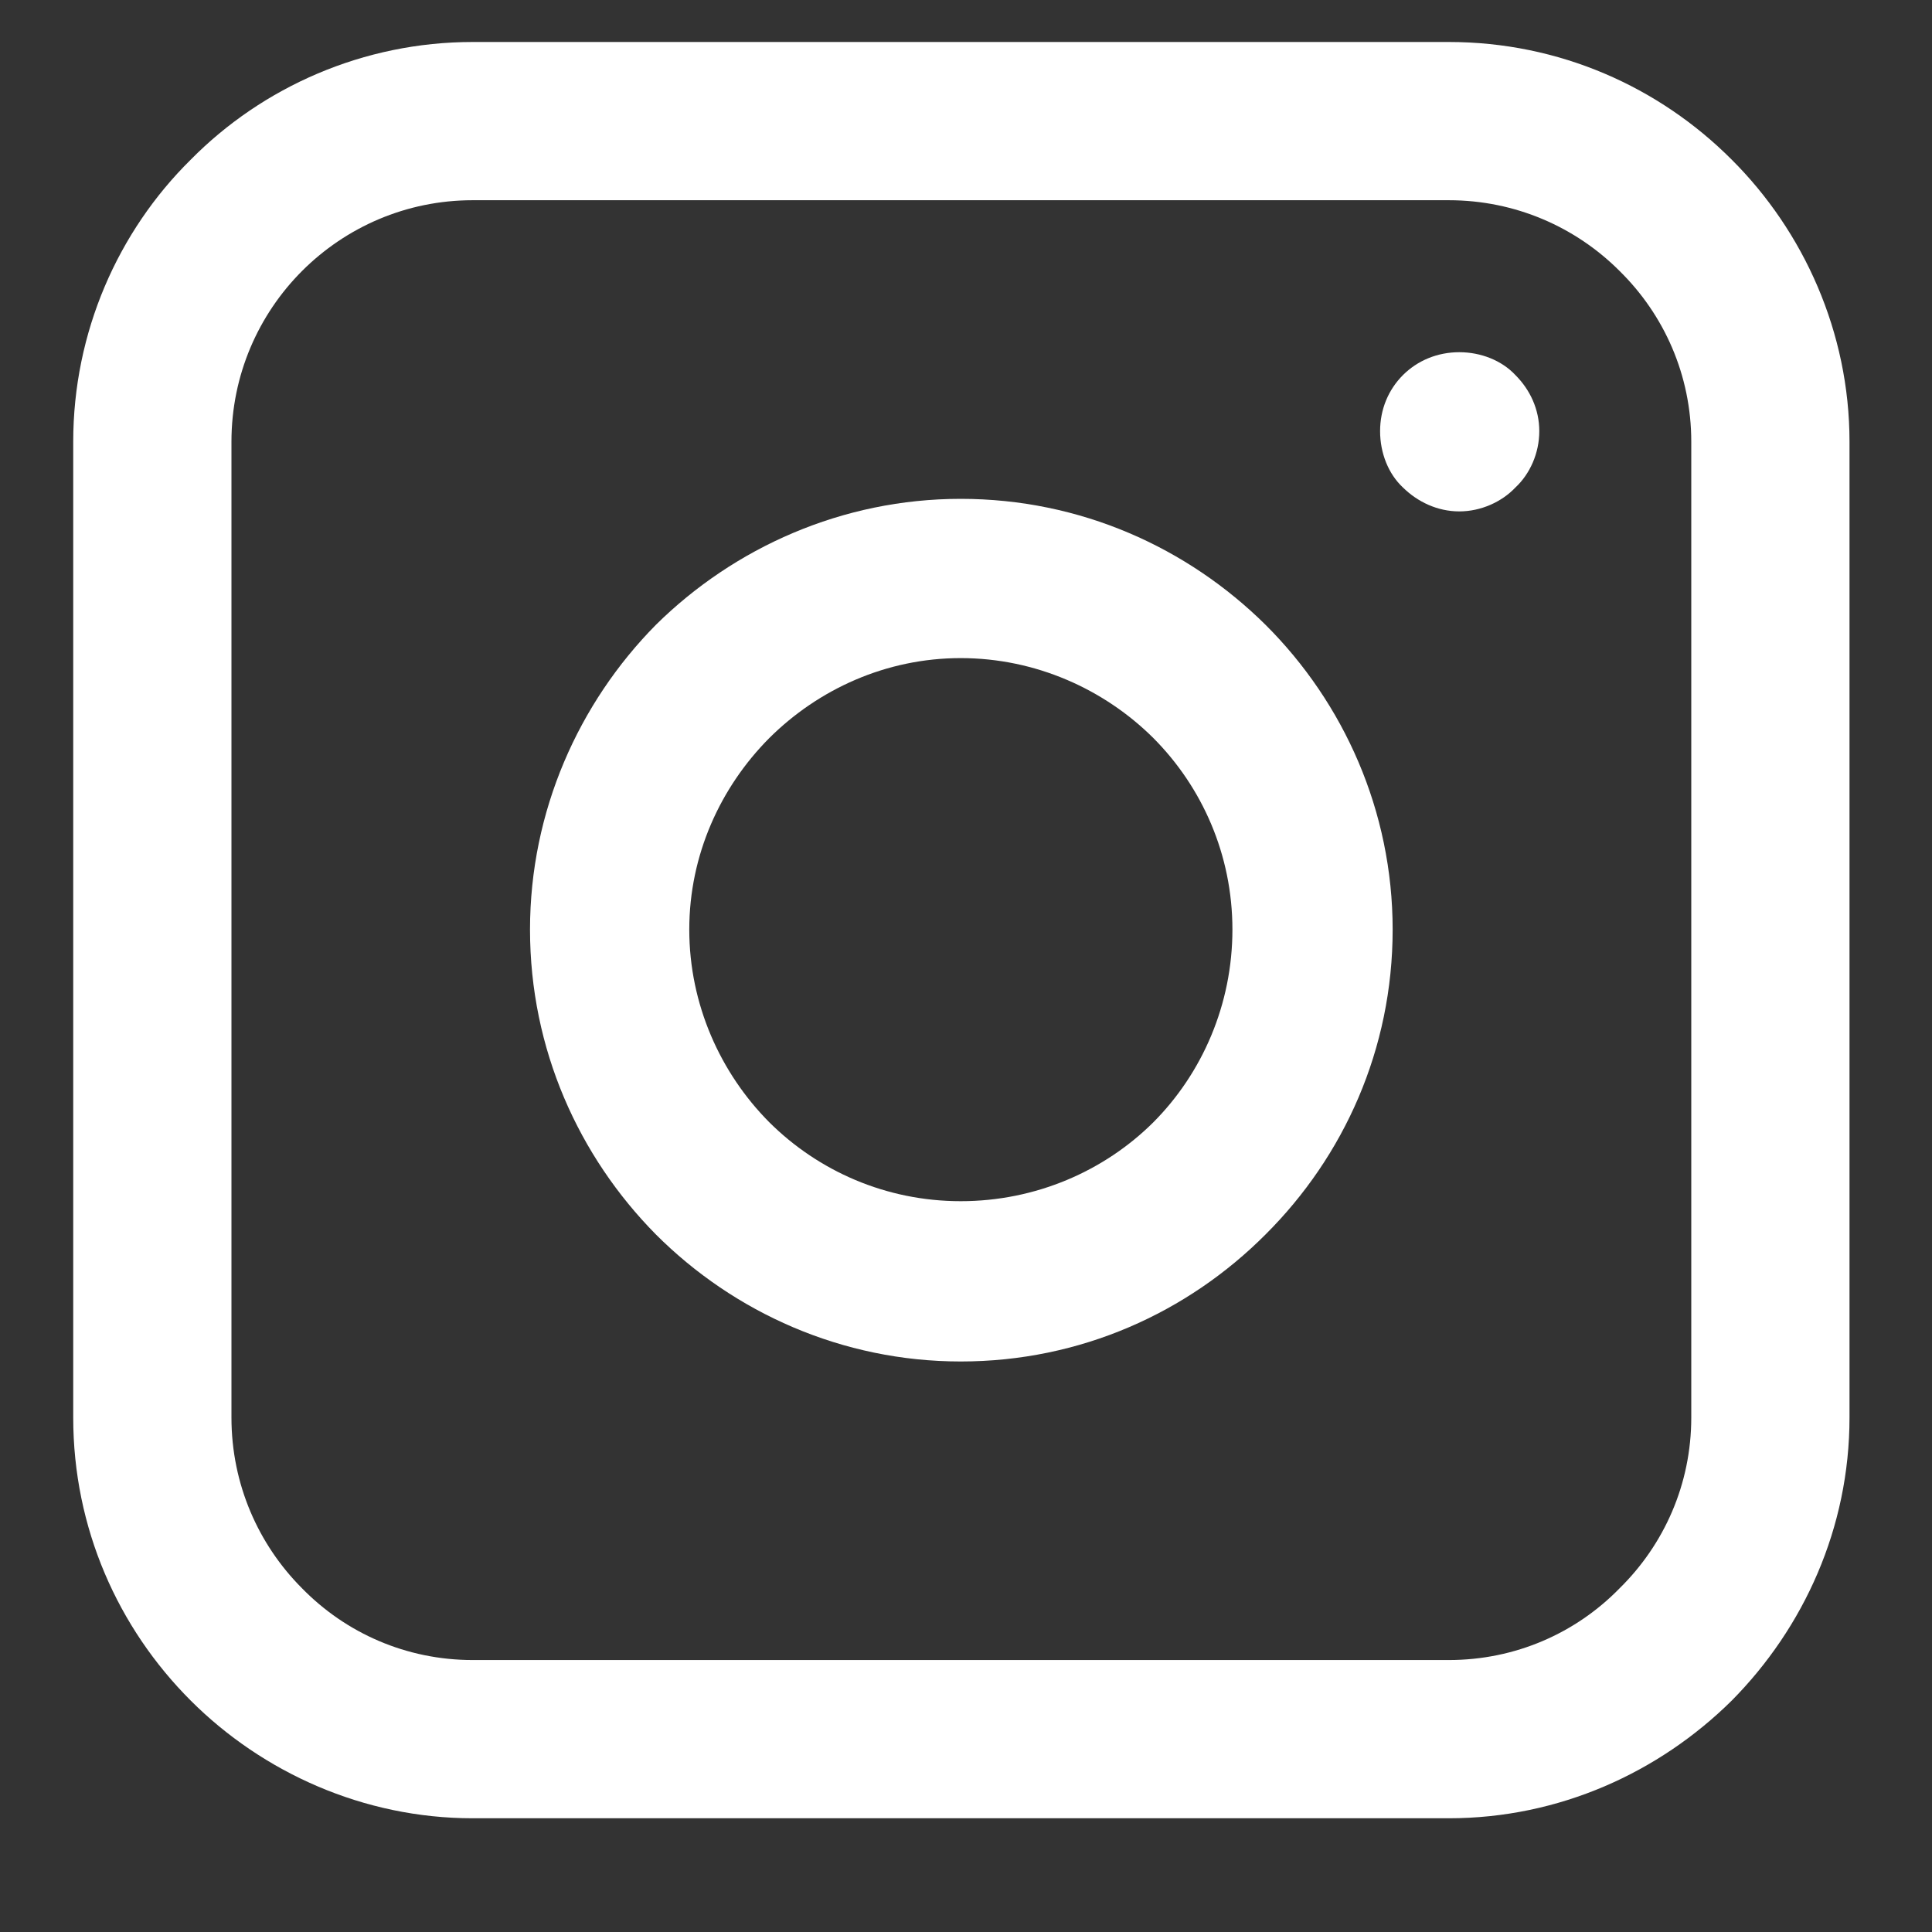
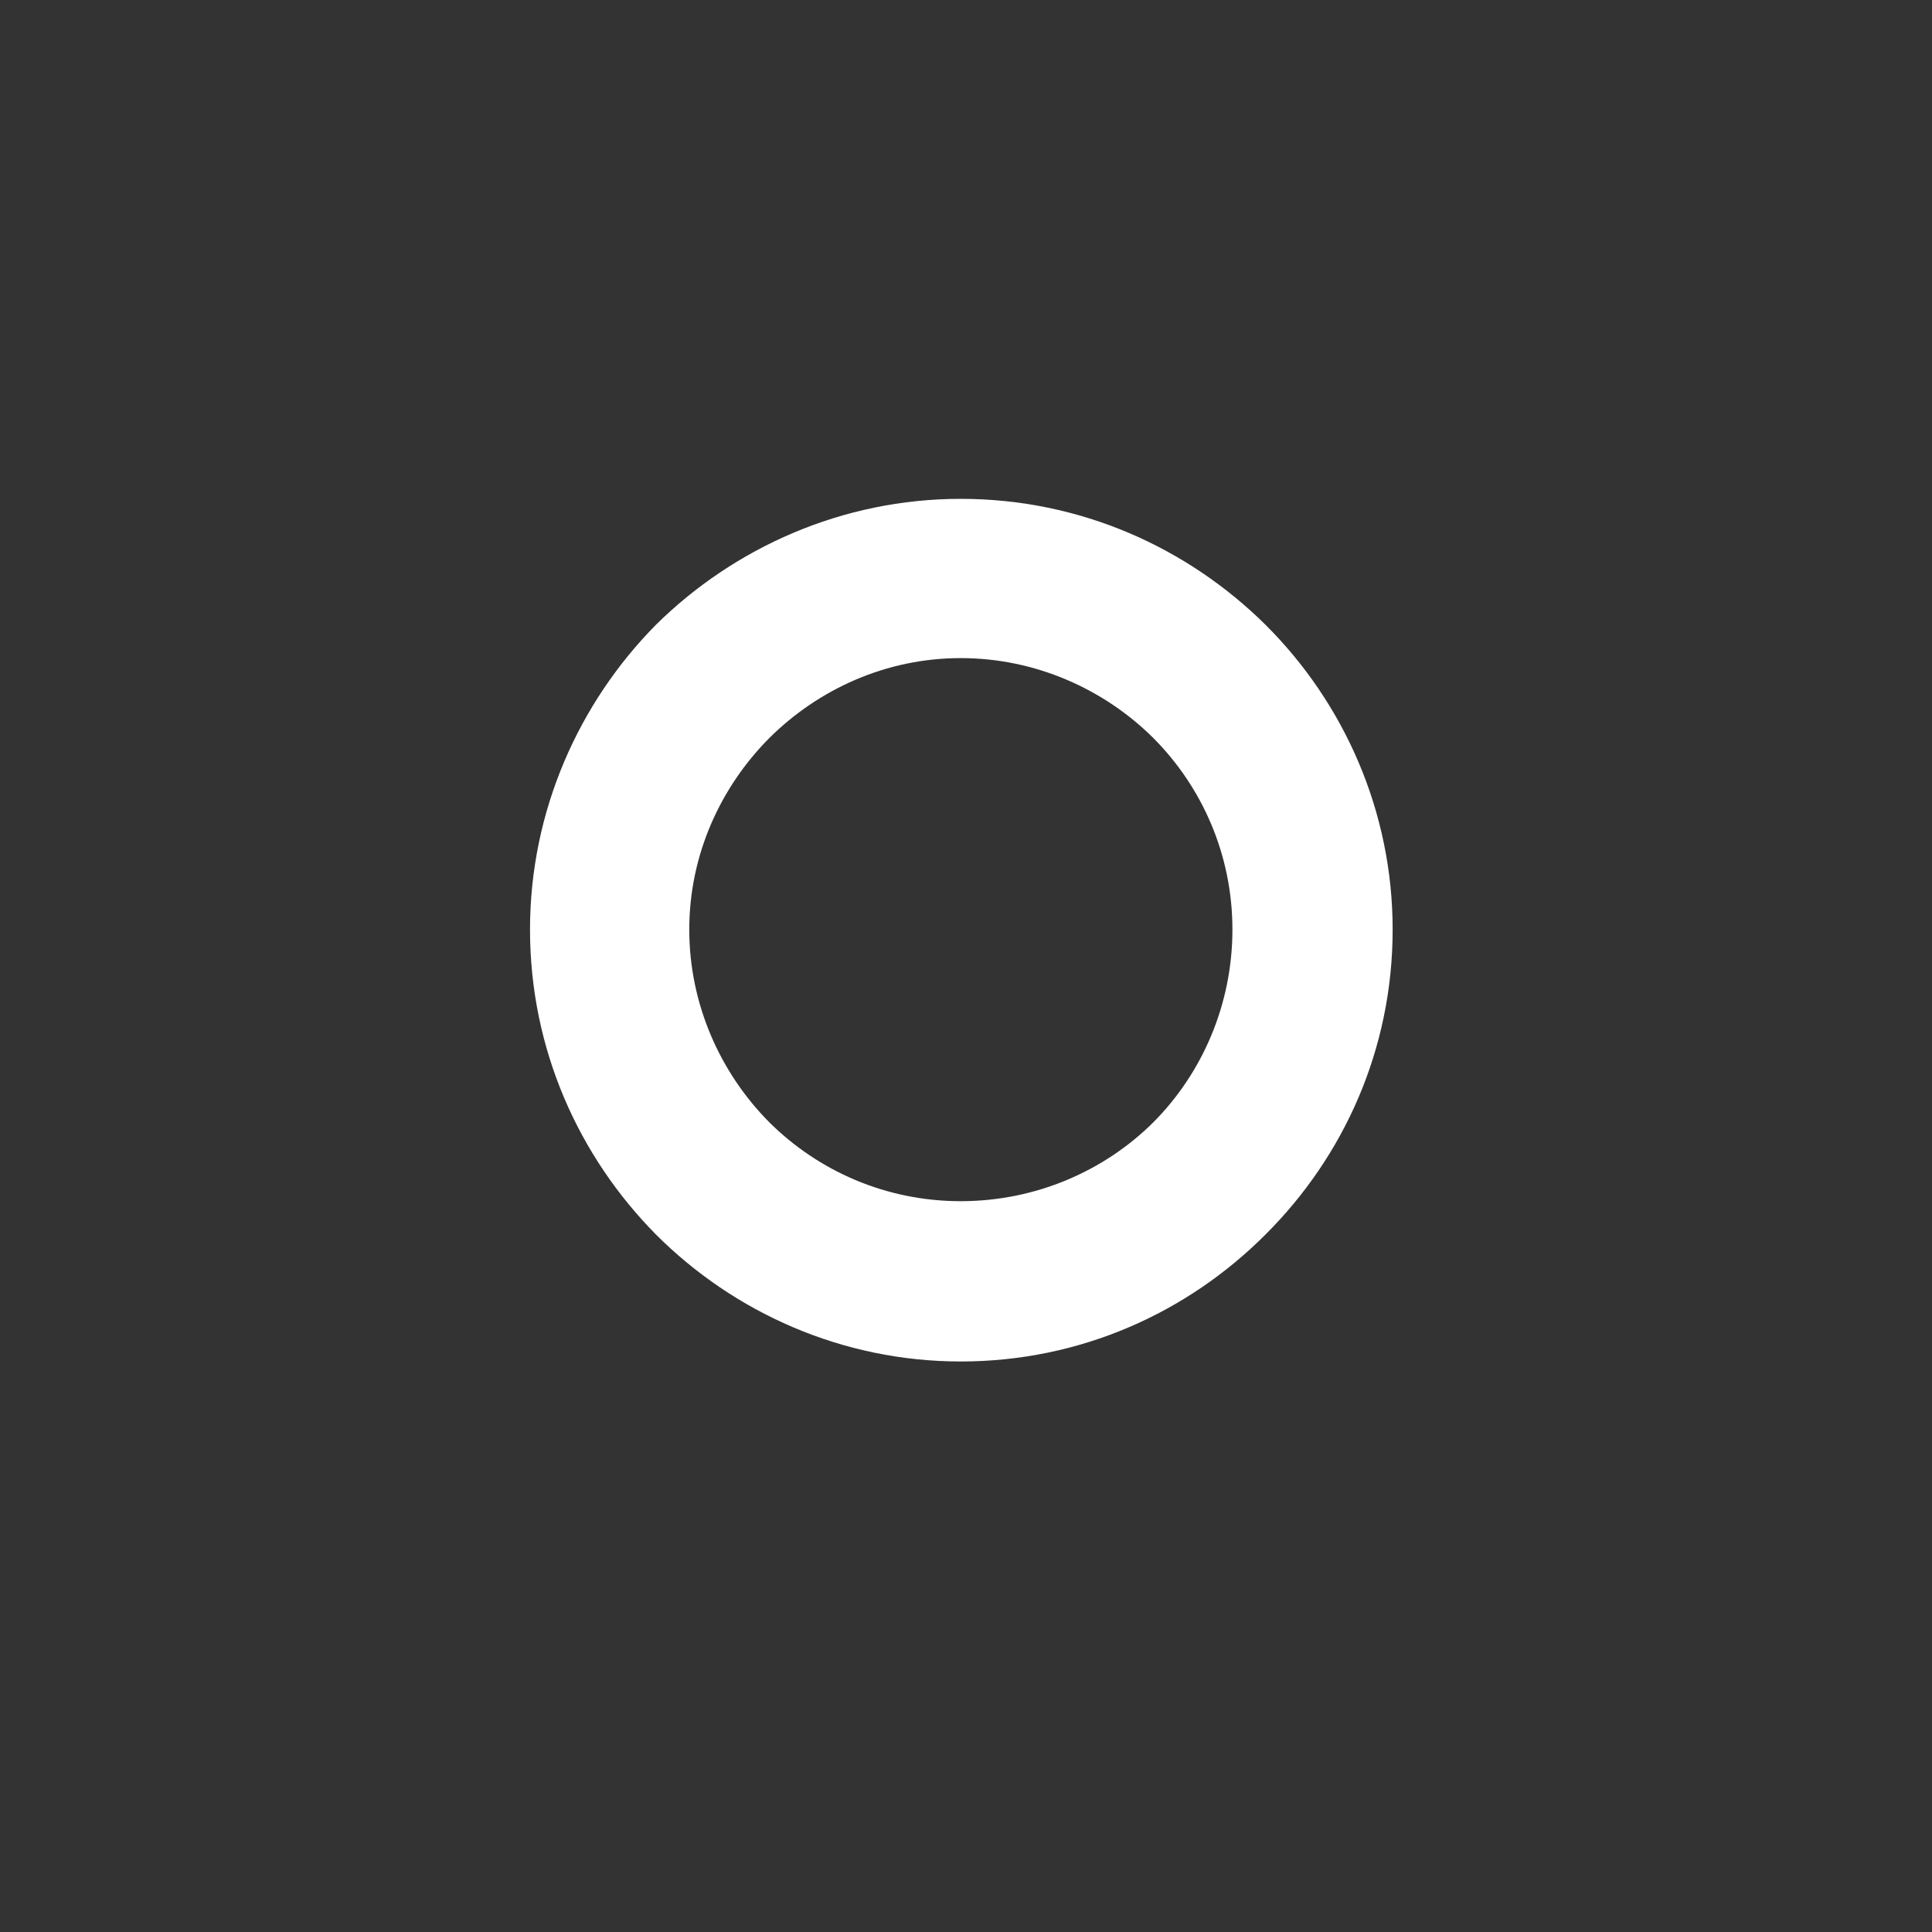
<svg xmlns="http://www.w3.org/2000/svg" width="40" zoomAndPan="magnify" viewBox="0 0 30 30" height="40" preserveAspectRatio="xMidYMid meet" version="1.2">
  <rect x="0" y="0" width="30" height="30" fill="#333333" stroke="none" />
  <defs>
    <clipPath id="63e68fa192">
-       <path d="M 1.137 0.652 L 28.719 0.652 L 28.719 28.234 L 1.137 28.234 Z M 1.137 0.652 " />
-     </clipPath>
+       </clipPath>
  </defs>
  <g id="6186d2962b">
    <g clip-rule="nonzero" clip-path="url(#63e68fa192)">
      <path style=" stroke:none;fill-rule:nonzero;fill:#ffffff;fill-opacity:1;" d="M 7.34 0.652 L 22.496 0.652 C 24.211 0.652 25.762 1.348 26.891 2.48 C 28.008 3.594 28.719 5.16 28.719 6.859 L 28.719 22.012 C 28.719 23.727 28.008 25.277 26.891 26.406 C 25.762 27.523 24.211 28.234 22.496 28.234 L 7.34 28.234 C 5.645 28.234 4.078 27.523 2.961 26.406 C 1.832 25.277 1.137 23.727 1.137 22.012 L 1.137 6.859 C 1.137 5.16 1.832 3.594 2.961 2.48 C 4.078 1.348 5.645 0.652 7.34 0.652 Z M 22.496 3.109 L 7.34 3.109 C 6.309 3.109 5.371 3.527 4.691 4.207 C 4.012 4.887 3.594 5.824 3.594 6.859 L 3.594 22.012 C 3.594 23.047 4.012 23.984 4.691 24.664 C 5.371 25.359 6.309 25.777 7.34 25.777 L 22.496 25.777 C 23.531 25.777 24.469 25.359 25.148 24.664 C 25.84 23.984 26.262 23.047 26.262 22.012 L 26.262 6.859 C 26.262 5.824 25.84 4.887 25.148 4.207 C 24.469 3.527 23.531 3.109 22.496 3.109 Z M 22.496 3.109 " />
    </g>
-     <path style=" stroke:none;fill-rule:nonzero;fill:#ffffff;fill-opacity:1;" d="M 22.66 5.469 C 22.996 5.469 23.32 5.598 23.531 5.824 C 23.758 6.051 23.902 6.355 23.902 6.695 C 23.902 7.035 23.758 7.359 23.531 7.57 C 23.32 7.793 22.996 7.941 22.66 7.941 C 22.32 7.941 22.012 7.793 21.785 7.57 C 21.559 7.359 21.43 7.035 21.43 6.695 C 21.43 6.355 21.559 6.051 21.785 5.824 C 22.012 5.598 22.32 5.469 22.66 5.469 Z M 22.66 5.469 " />
    <path style=" stroke:none;fill-rule:nonzero;fill:#ffffff;fill-opacity:1;" d="M 14.918 7.746 C 16.777 7.746 18.441 8.504 19.652 9.703 C 20.867 10.914 21.625 12.594 21.625 14.434 C 21.625 16.293 20.867 17.957 19.652 19.168 C 18.441 20.383 16.777 21.141 14.918 21.141 C 13.078 21.141 11.398 20.383 10.184 19.168 C 8.988 17.957 8.23 16.293 8.23 14.434 C 8.23 12.594 8.988 10.914 10.184 9.703 C 11.398 8.504 13.078 7.746 14.918 7.746 Z M 17.91 11.461 C 17.148 10.703 16.082 10.219 14.918 10.219 C 13.758 10.219 12.707 10.703 11.945 11.461 C 11.188 12.223 10.703 13.273 10.703 14.434 C 10.703 15.598 11.188 16.664 11.945 17.426 C 12.707 18.184 13.758 18.652 14.918 18.652 C 16.082 18.652 17.148 18.184 17.91 17.426 C 18.668 16.664 19.137 15.598 19.137 14.434 C 19.137 13.273 18.668 12.223 17.91 11.461 Z M 17.91 11.461 " />
  </g>
</svg>